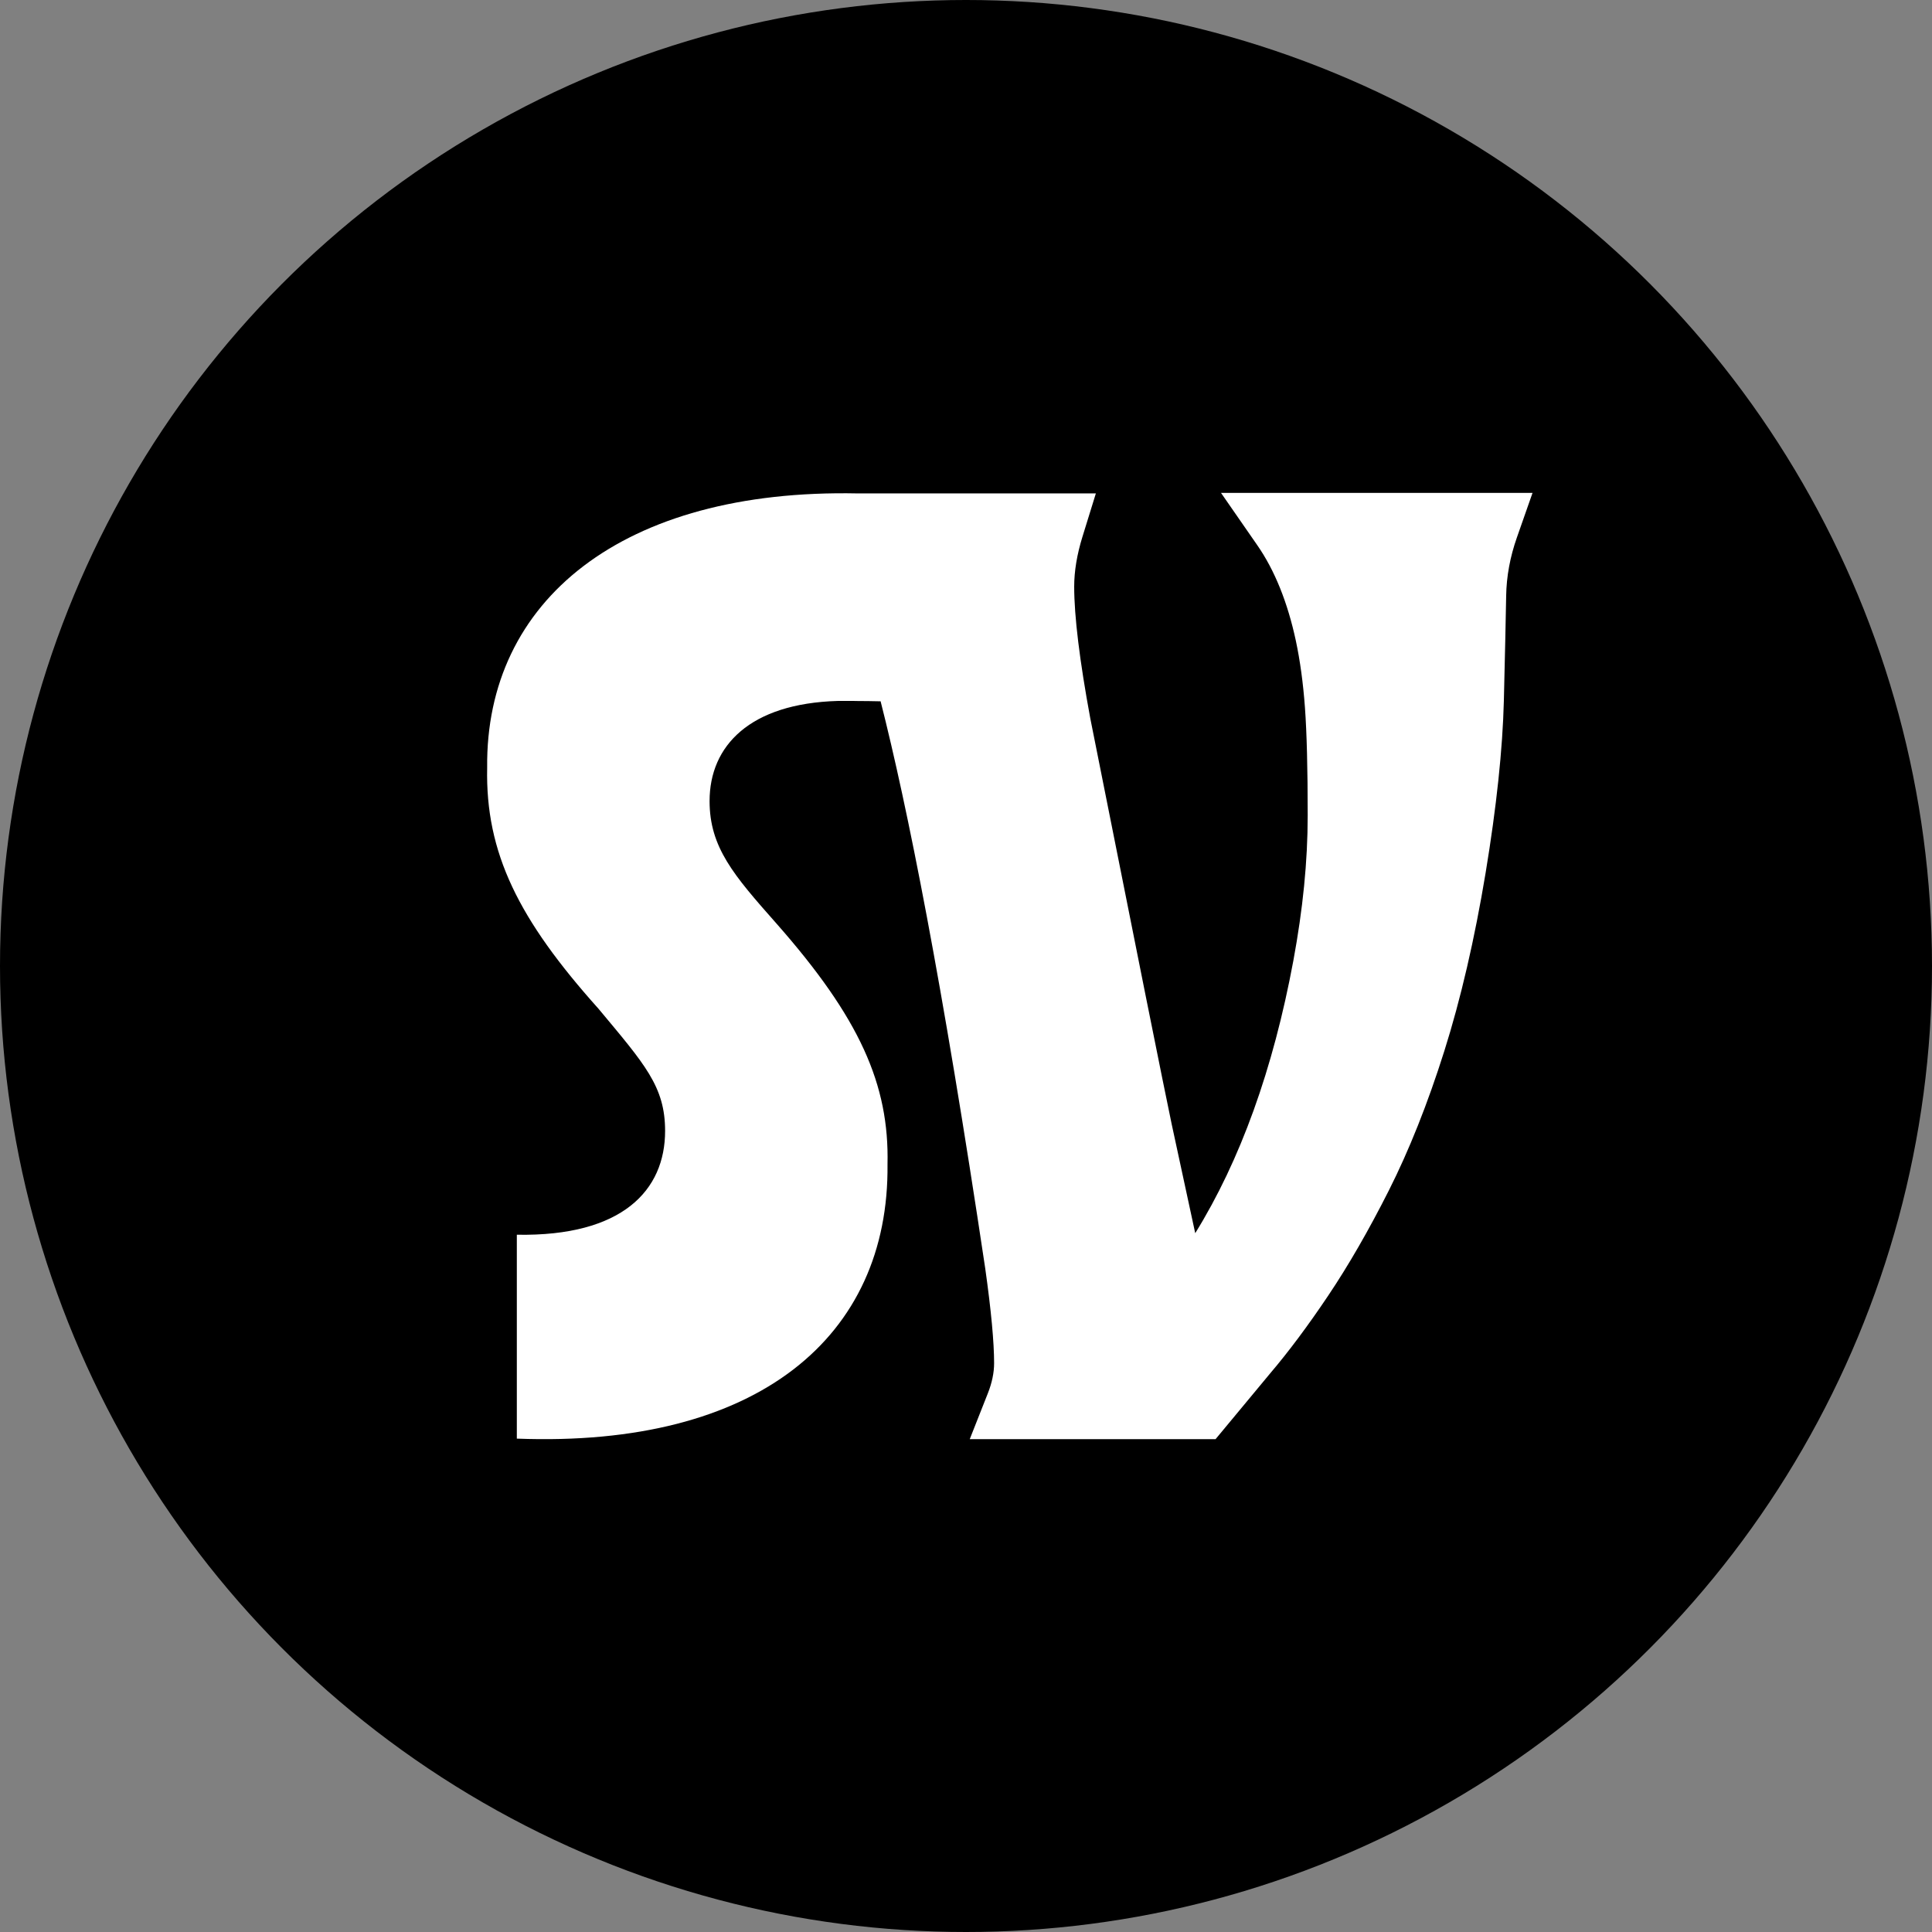
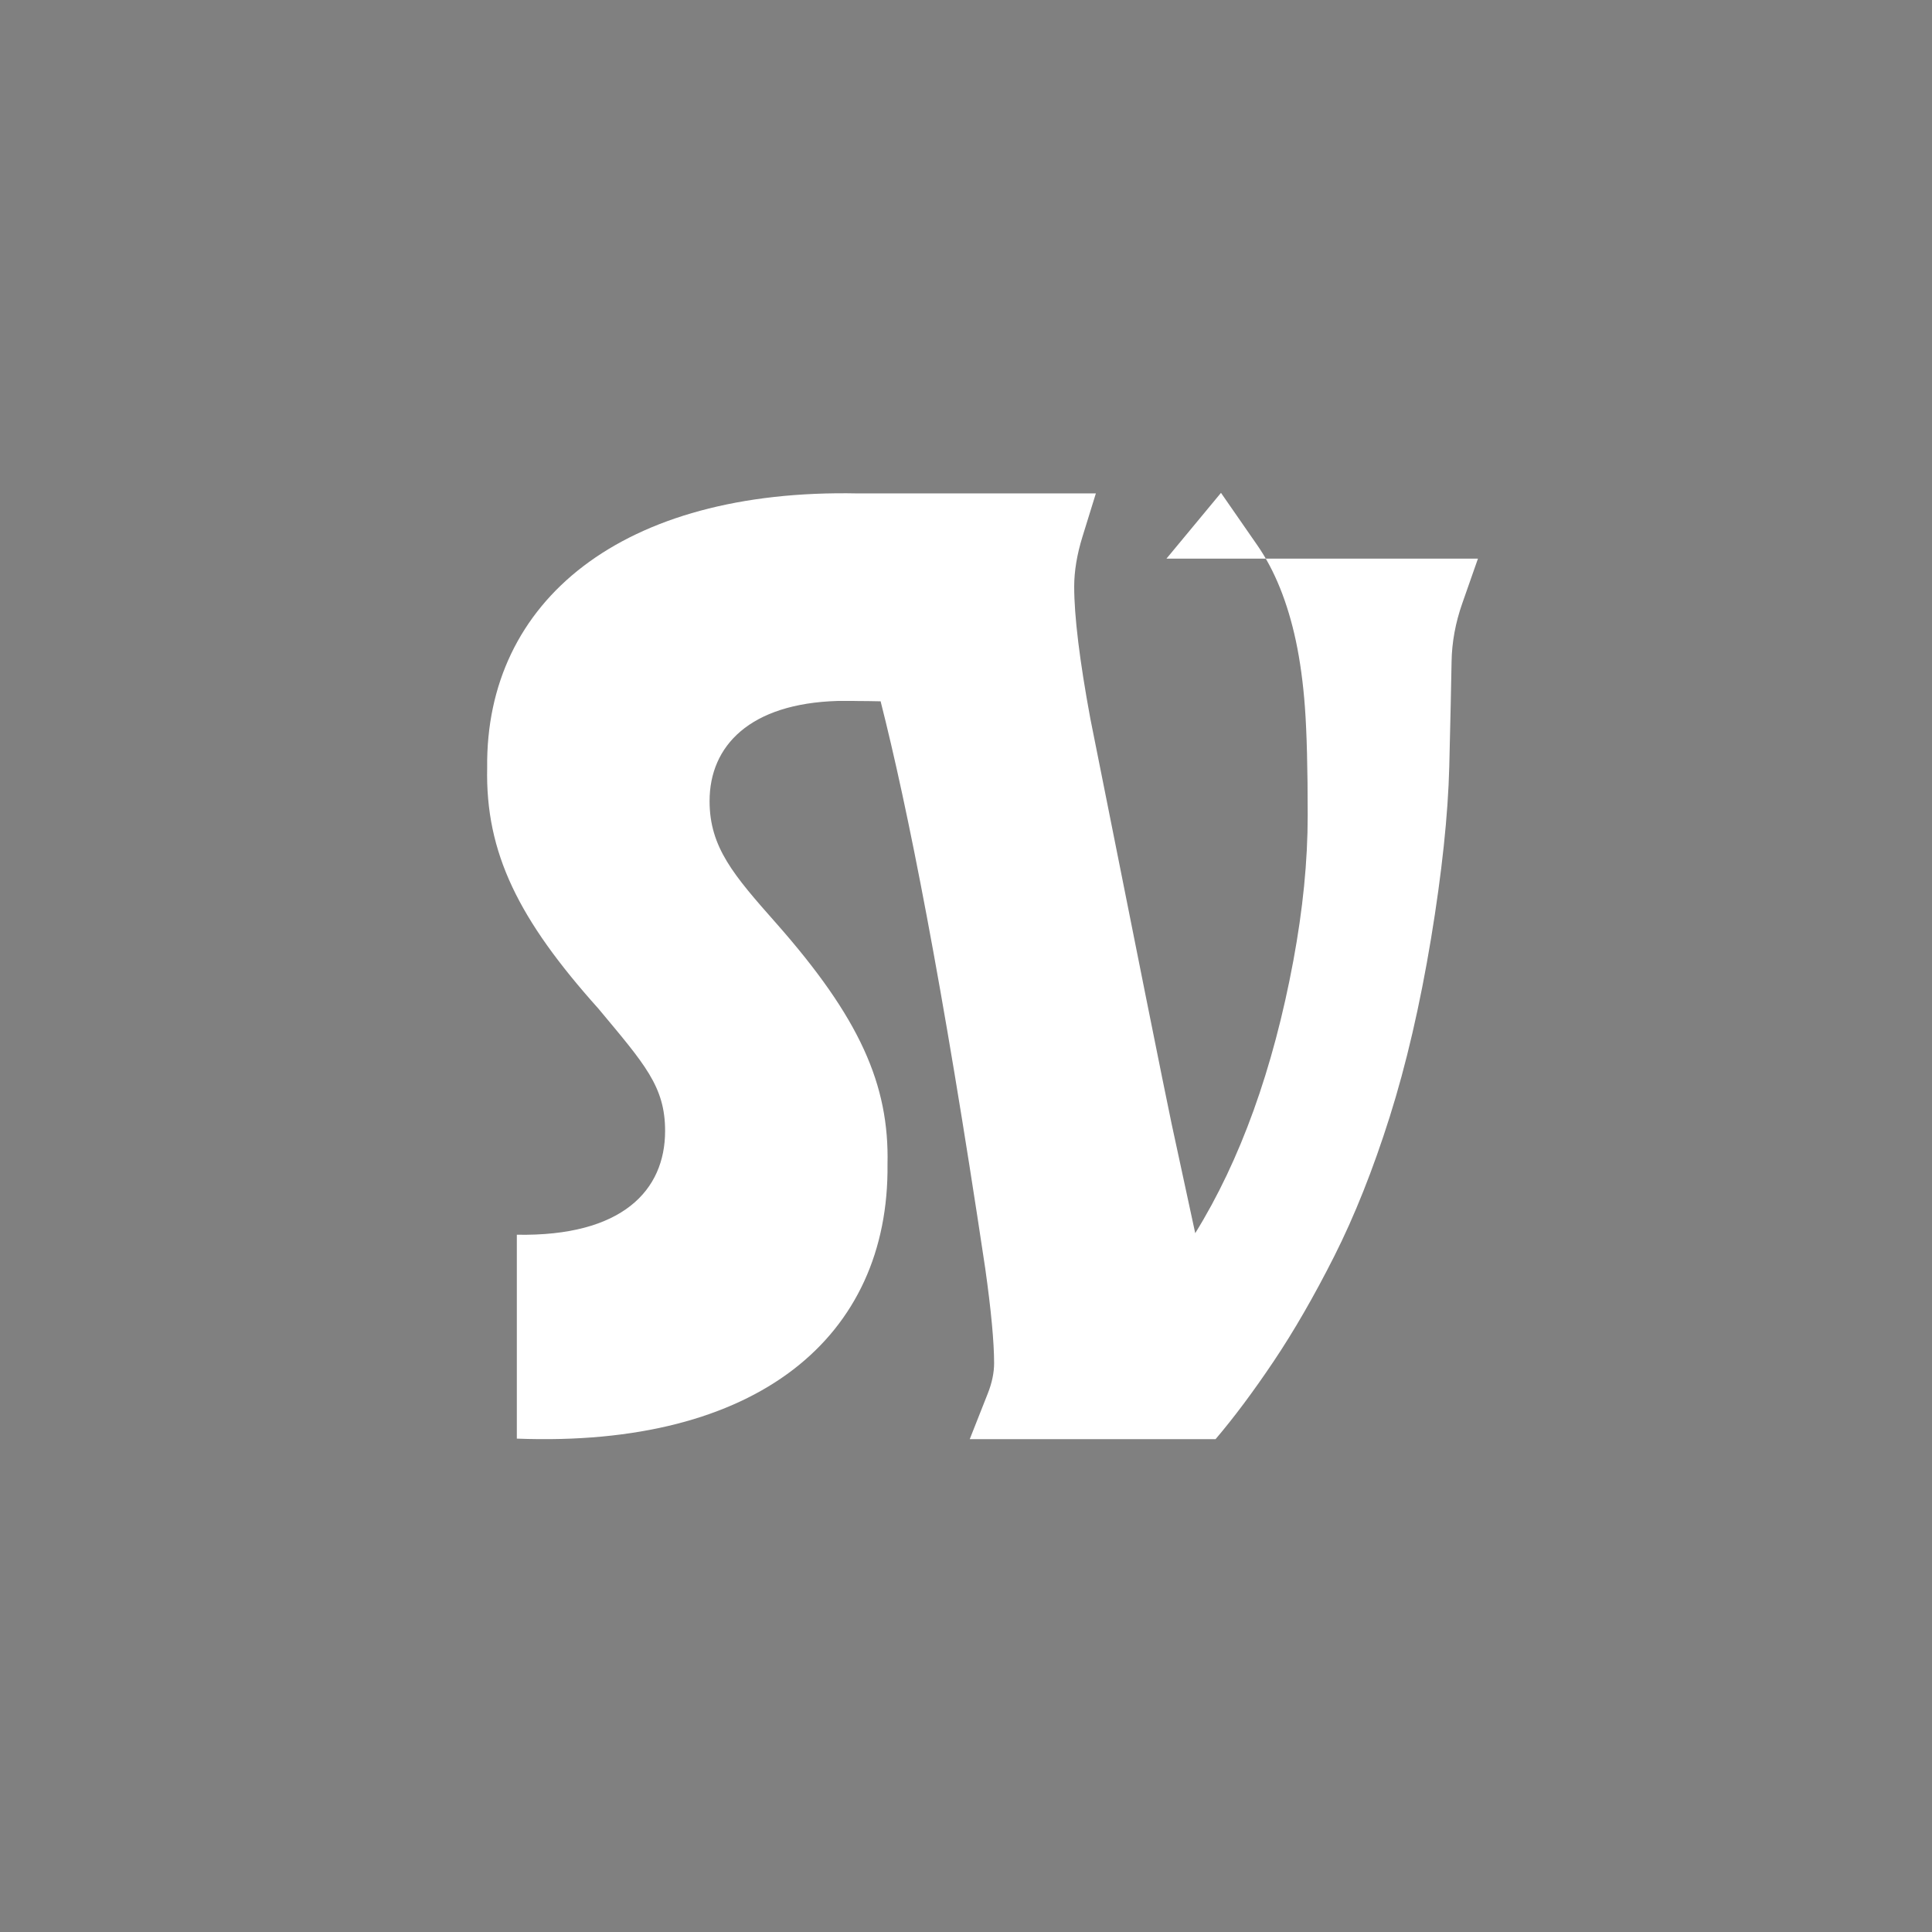
<svg xmlns="http://www.w3.org/2000/svg" id="_레이어_2" data-name="레이어 2" viewBox="0 0 510 510">
  <rect x="0" y="0" width="510" height="510" fill="#808080" stroke="none" />
  <defs>
    <style>
      .cls-1 {
        fill: #fff;
      }
    </style>
  </defs>
  <g id="_레이어_1-2" data-name="레이어 1">
    <g>
-       <circle cx="255" cy="255" r="255" />
-       <path class="cls-1" d="M322.31,130.1l9.61,13.86c4.57,6.59,7.98,15.06,10.15,25.17,1.12,5.25,1.93,11.17,2.4,17.6.49,6.66.73,16.24.73,28.47s-1.28,24.84-3.79,38.41c-5.32,28.62-14.01,52.72-25.9,71.92-1.33-6.11-3.37-15.55-6.21-28.76-2.01-9.54-9.25-45.63-21.49-107.13-2.82-15.26-4.25-26.96-4.25-34.79,0-4.06.73-8.48,2.18-13.16l3.54-11.44h-62.83c-62.24-1.29-98.34,28.36-97.85,72.4-.49,22.5,8.32,40.12,29.36,63.6,12.23,14.68,17.61,20.55,17.61,32.29,0,15.66-11.25,27.89-39.14,27.4v53.82c63.6,2.44,98.34-26.91,97.85-72.41.49-21.03-7.34-38.65-29.35-63.6-11.25-12.72-17.62-20.06-17.62-32.29,0-14.59,10.63-25.76,33.85-26.43.52,0,1.46,0,2.73,0,.85,0,1.68-.01,2.57.02h0c1.75,0,3.77.03,6,.08,7.09,27.87,16.26,73.87,27.62,149.72,1.56,11.07,2.34,19.48,2.34,25,0,2.51-.56,5.19-1.66,7.97l-4.77,12.08h64.89l14.41-17.36c4.87-5.72,10.02-12.62,15.31-20.51,5.33-7.93,10.72-17.28,16.02-27.78,5.34-10.58,10.27-22.96,14.64-36.8,4.35-13.77,8.01-29.58,10.9-47.01,2.88-17.42,4.5-32.7,4.82-45.43.3-12.41.51-21.65.61-27.74.08-5.09,1.03-10.27,2.84-15.41l4.12-11.75h-82.23Z" />
+       <path class="cls-1" d="M322.31,130.1l9.61,13.86c4.57,6.59,7.98,15.06,10.15,25.17,1.12,5.25,1.93,11.17,2.4,17.6.49,6.66.73,16.24.73,28.47s-1.28,24.84-3.79,38.41c-5.32,28.62-14.01,52.72-25.9,71.92-1.33-6.11-3.37-15.55-6.21-28.76-2.01-9.54-9.25-45.63-21.49-107.13-2.82-15.26-4.25-26.96-4.25-34.79,0-4.06.73-8.48,2.18-13.16l3.54-11.44h-62.83c-62.24-1.29-98.34,28.36-97.85,72.4-.49,22.5,8.32,40.12,29.36,63.6,12.23,14.68,17.61,20.55,17.61,32.29,0,15.66-11.25,27.89-39.14,27.4v53.82c63.6,2.44,98.34-26.91,97.85-72.41.49-21.03-7.34-38.65-29.35-63.6-11.25-12.72-17.62-20.06-17.62-32.29,0-14.59,10.63-25.76,33.85-26.43.52,0,1.46,0,2.73,0,.85,0,1.68-.01,2.57.02h0c1.75,0,3.77.03,6,.08,7.09,27.87,16.26,73.87,27.62,149.72,1.56,11.07,2.34,19.48,2.34,25,0,2.51-.56,5.19-1.66,7.97l-4.77,12.08h64.89c4.87-5.72,10.02-12.62,15.31-20.51,5.33-7.93,10.72-17.28,16.02-27.78,5.34-10.58,10.27-22.96,14.64-36.8,4.35-13.77,8.01-29.58,10.9-47.01,2.88-17.42,4.5-32.7,4.82-45.43.3-12.41.51-21.65.61-27.74.08-5.09,1.03-10.27,2.84-15.41l4.12-11.75h-82.23Z" />
    </g>
  </g>
</svg>